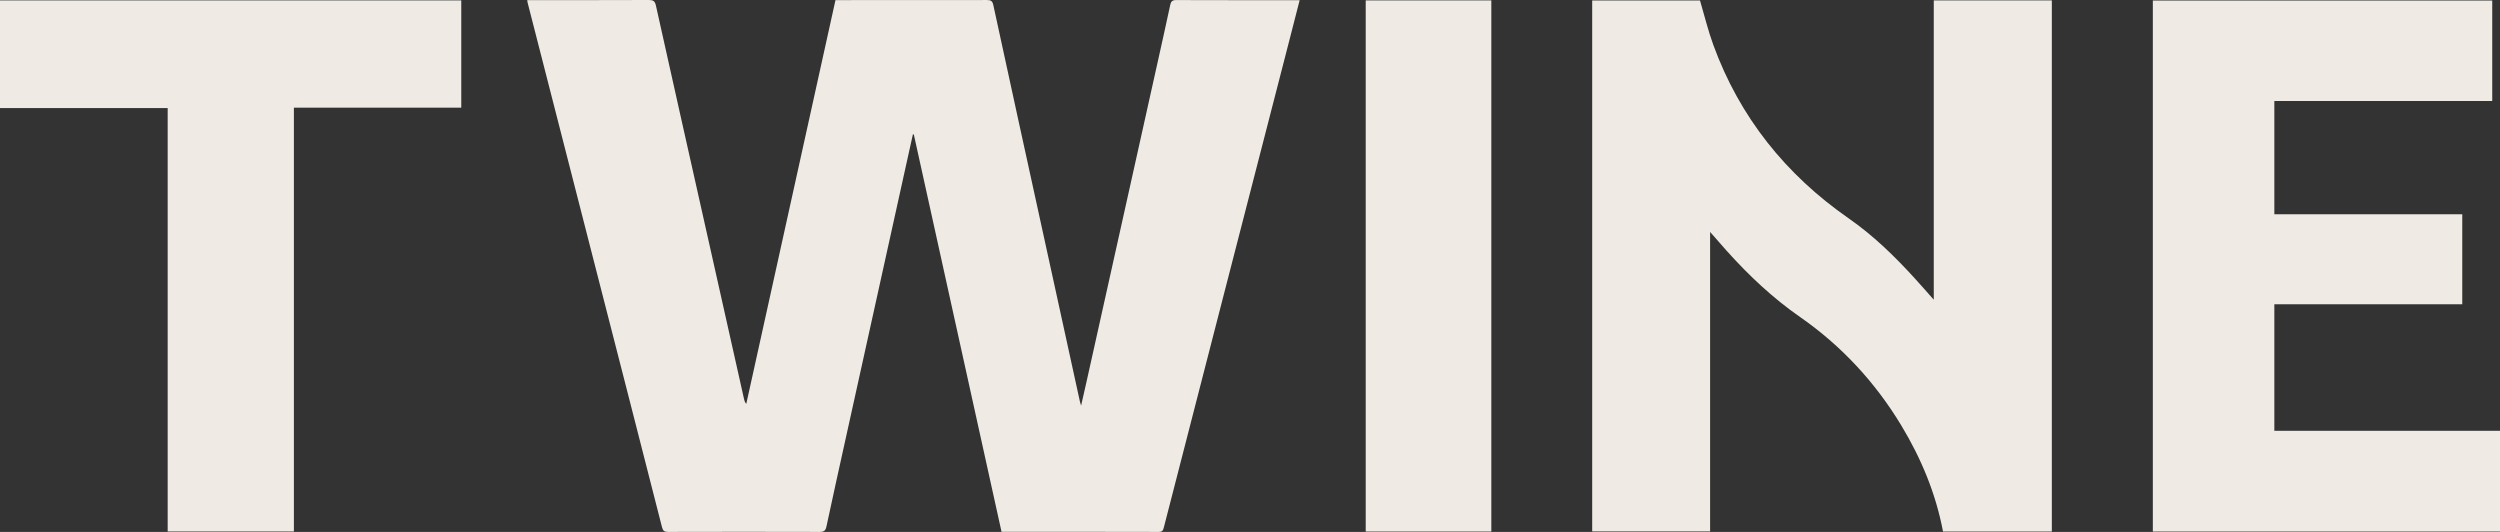
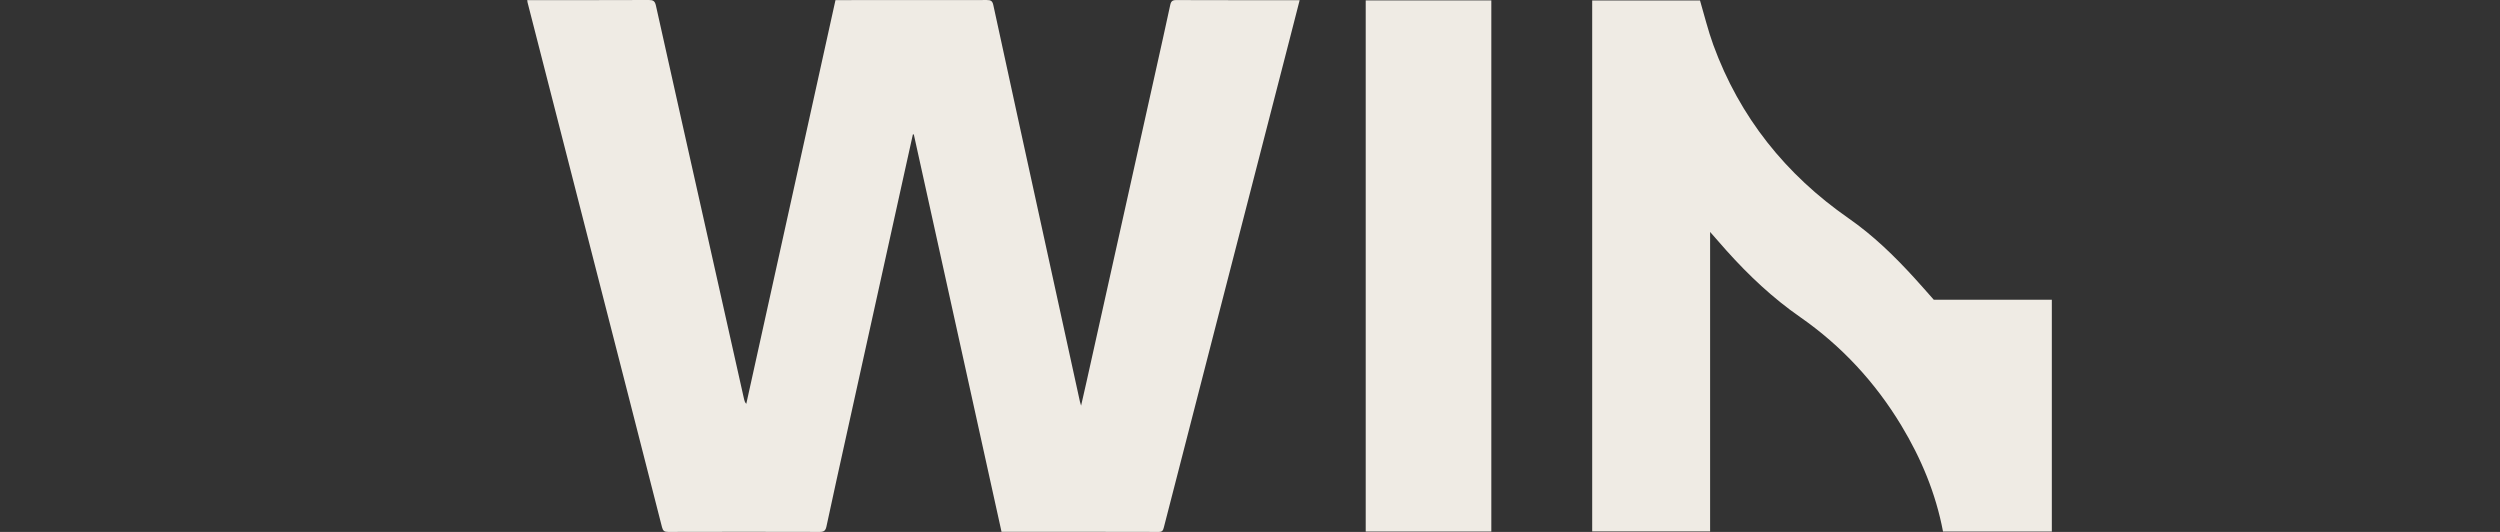
<svg xmlns="http://www.w3.org/2000/svg" width="235" height="50" viewBox="0 0 235 50" fill="none">
  <rect x="0" y="0" width="235" height="50" fill="#333333" stroke="none" />
  <path d="M122.169 0.01C121.849 1.264 121.547 2.441 121.244 3.618C118.973 12.43 116.699 21.241 114.427 30.057C112.751 36.563 111.075 43.066 109.402 49.573C109.336 49.826 109.28 50 108.929 50C104.088 49.986 99.246 49.989 94.405 49.989C94.335 49.989 94.269 49.989 94.144 49.989C91.393 37.532 88.645 25.085 85.898 12.634C85.87 12.634 85.842 12.634 85.811 12.634C85.582 13.676 85.349 14.718 85.119 15.759C83.265 24.148 81.412 32.532 79.561 40.921C78.932 43.775 78.295 46.629 77.687 49.486C77.6 49.892 77.443 50.003 77.036 50C72.292 49.986 67.548 49.986 62.805 50C62.446 50 62.318 49.899 62.227 49.549C60.102 41.212 57.963 32.883 55.824 24.55C53.745 16.447 51.668 8.343 49.592 0.236C49.578 0.184 49.575 0.132 49.557 0.01H50.058C53.703 0.01 57.348 0.017 60.992 0C61.392 0 61.559 0.097 61.653 0.51C63.229 7.611 64.829 14.704 66.418 21.8C67.594 27.047 68.769 32.289 69.945 37.535C69.976 37.678 70.021 37.82 70.15 37.963C72.946 25.318 75.739 12.673 78.535 0.01C78.723 0.01 78.876 0.01 79.029 0.01C83.606 0.01 88.183 0.014 92.76 0.003C93.129 0.003 93.285 0.083 93.369 0.465C94.871 7.399 96.387 14.325 97.904 21.255C99.104 26.752 100.307 32.244 101.51 37.74C101.531 37.834 101.563 37.924 101.622 38.133C101.813 37.299 101.98 36.57 102.143 35.841C104.303 26.13 106.466 16.422 108.626 6.711C109.089 4.628 109.558 2.548 110.003 0.462C110.077 0.115 110.216 0.003 110.577 0.007C114.278 0.021 117.978 0.017 121.679 0.017H122.169V0.01Z" fill="#EFEBE4" />
-   <path d="M160.75 21.804V49.951H149.666V0.042H159.8C160.214 1.444 160.555 2.861 161.049 4.218C163.529 11.013 167.852 16.405 173.775 20.526C176.087 22.134 178.077 24.071 179.962 26.137C180.556 26.786 181.134 27.453 181.774 28.175V0.035H192.872V49.962H182.643C181.965 46.382 180.591 43.087 178.72 39.99C176.268 35.931 173.103 32.511 169.211 29.803C166.634 28.012 164.384 25.89 162.301 23.568C161.803 23.012 161.313 22.446 160.75 21.804Z" fill="#EFEBE4" />
-   <path d="M213.792 20.141H231.453V28.599H213.788V40.497H235V49.962H202.367V0.049H234.27V9.493H213.788V20.141H213.792Z" fill="#EFEBE4" />
-   <path d="M0 0.038H43.359V10.121H27.625V49.955H15.762V10.159H0V0.038Z" fill="#EFEBE4" />
+   <path d="M160.75 21.804V49.951H149.666V0.042H159.8C160.214 1.444 160.555 2.861 161.049 4.218C163.529 11.013 167.852 16.405 173.775 20.526C176.087 22.134 178.077 24.071 179.962 26.137C180.556 26.786 181.134 27.453 181.774 28.175H192.872V49.962H182.643C181.965 46.382 180.591 43.087 178.72 39.99C176.268 35.931 173.103 32.511 169.211 29.803C166.634 28.012 164.384 25.89 162.301 23.568C161.803 23.012 161.313 22.446 160.75 21.804Z" fill="#EFEBE4" />
  <path d="M140.185 49.965H128.377V0.038H140.185V49.965Z" fill="#EFEBE4" />
</svg>